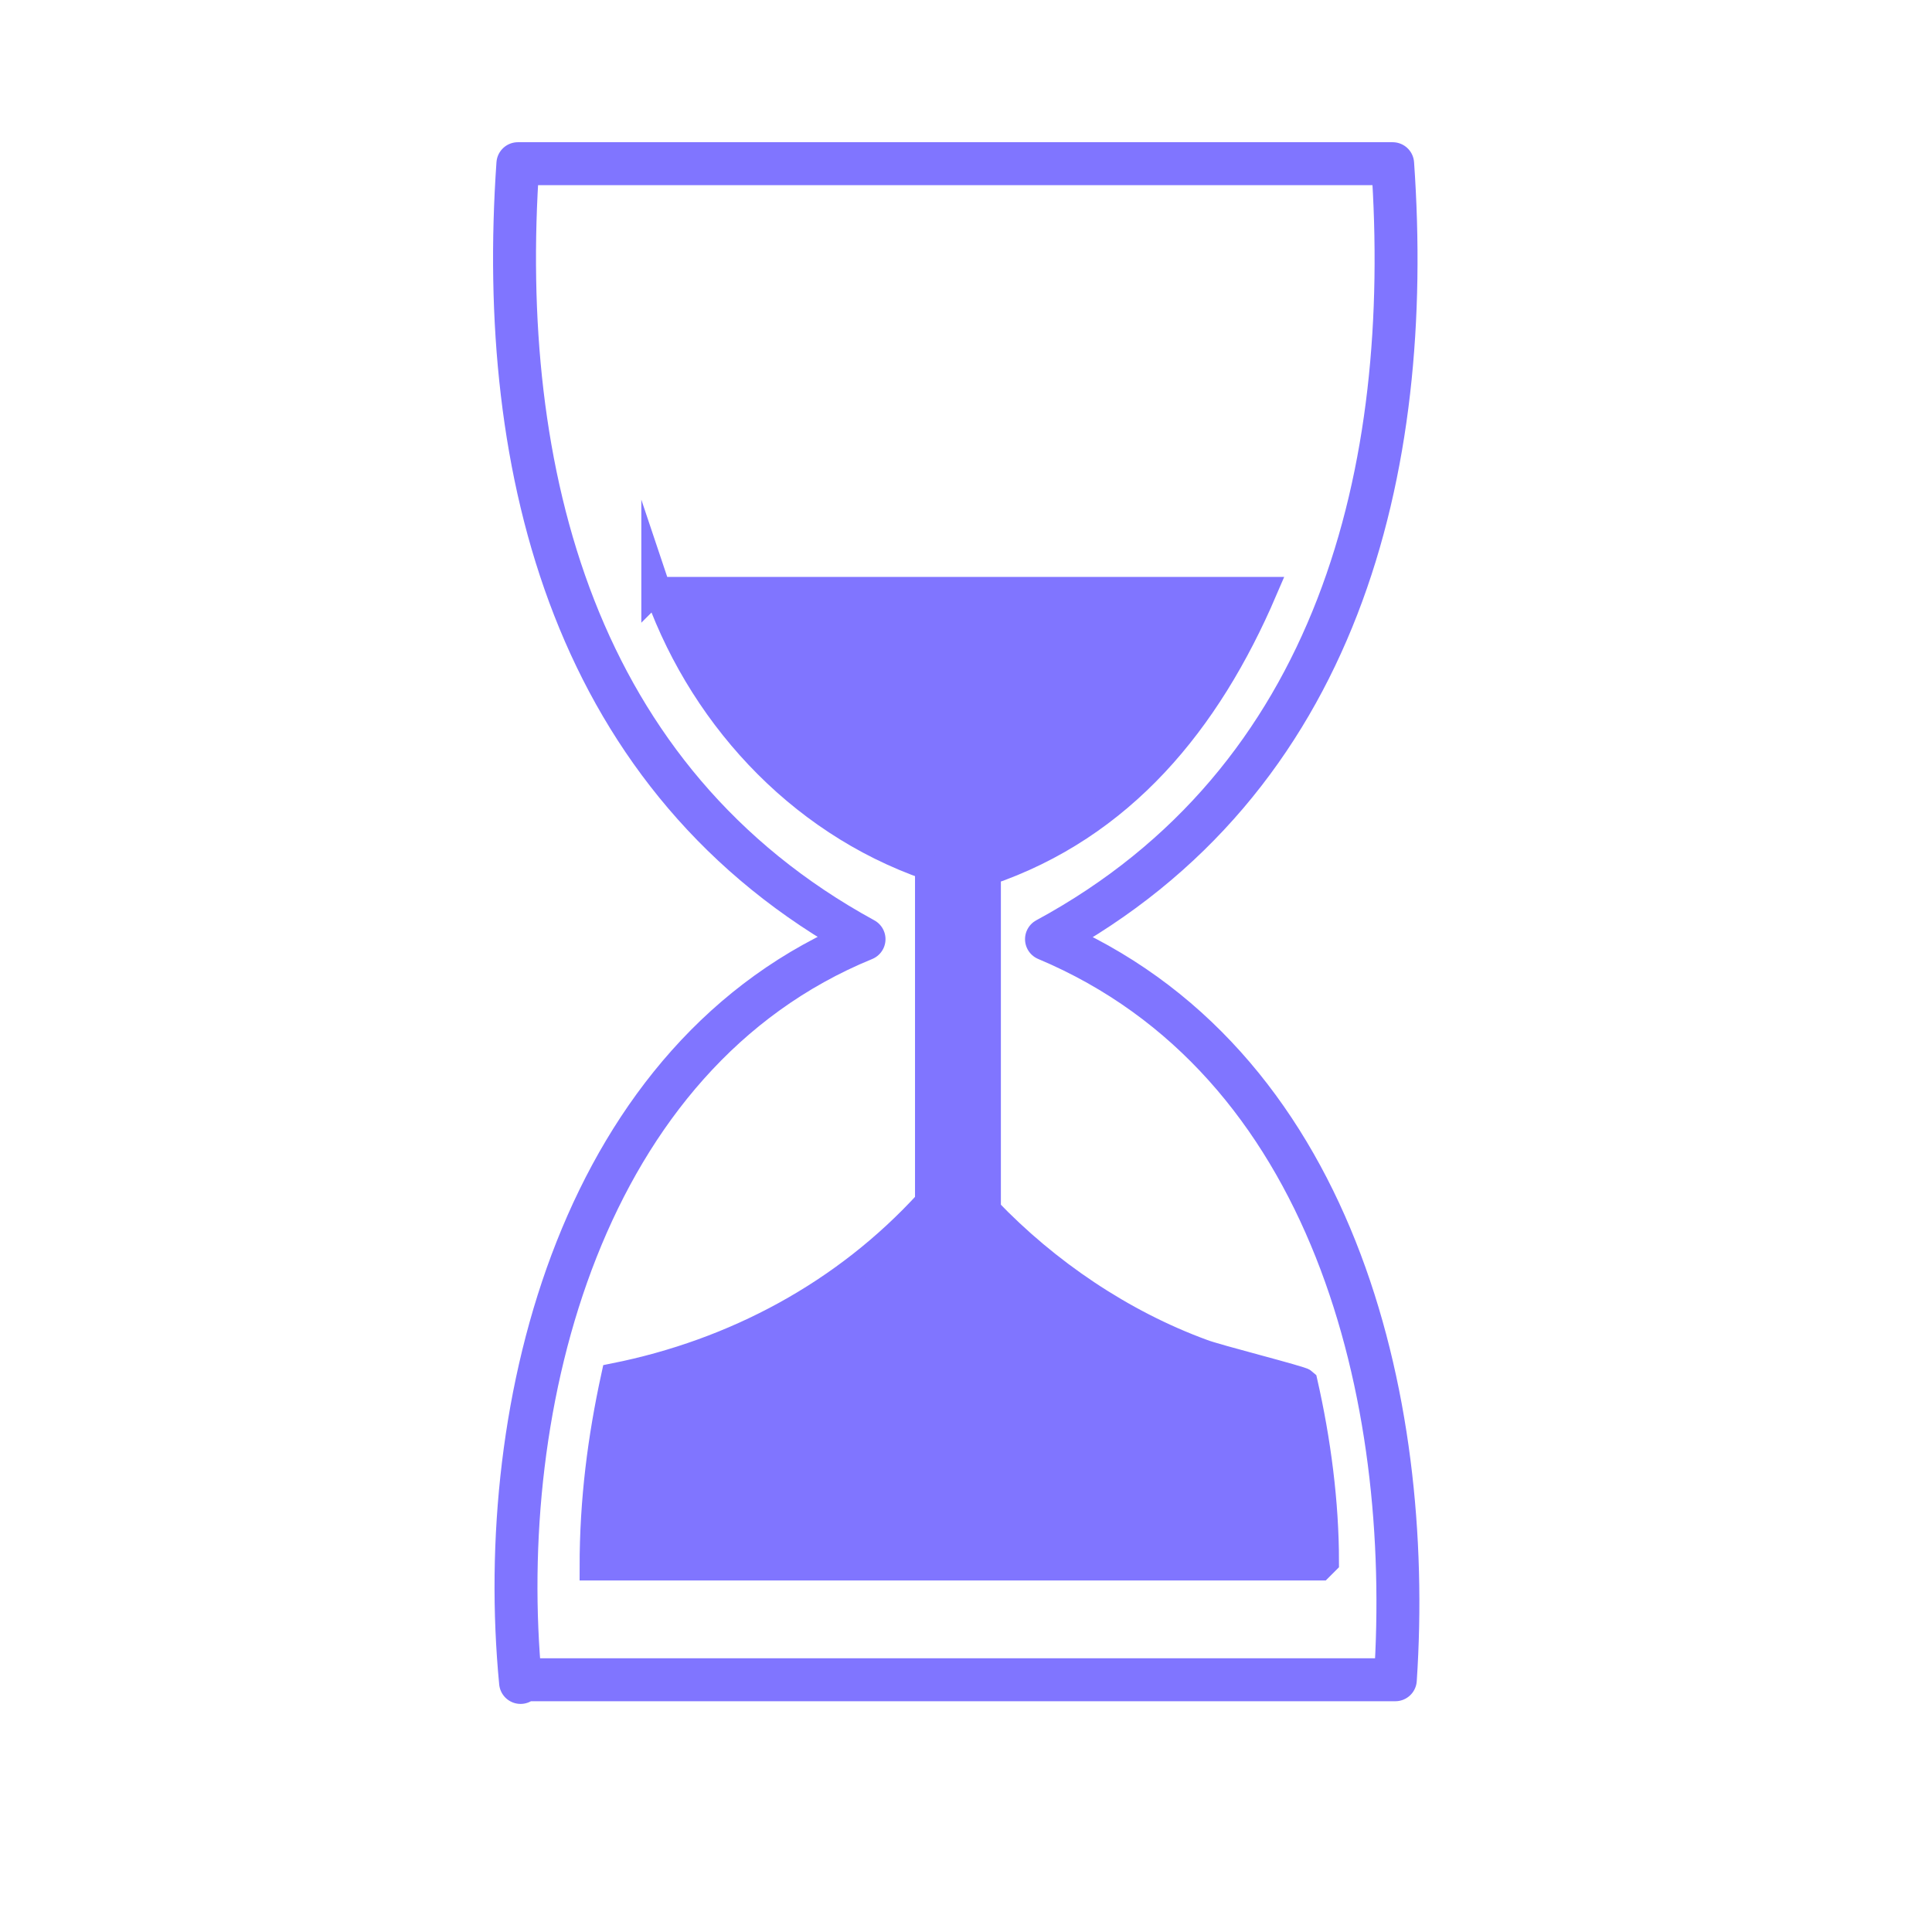
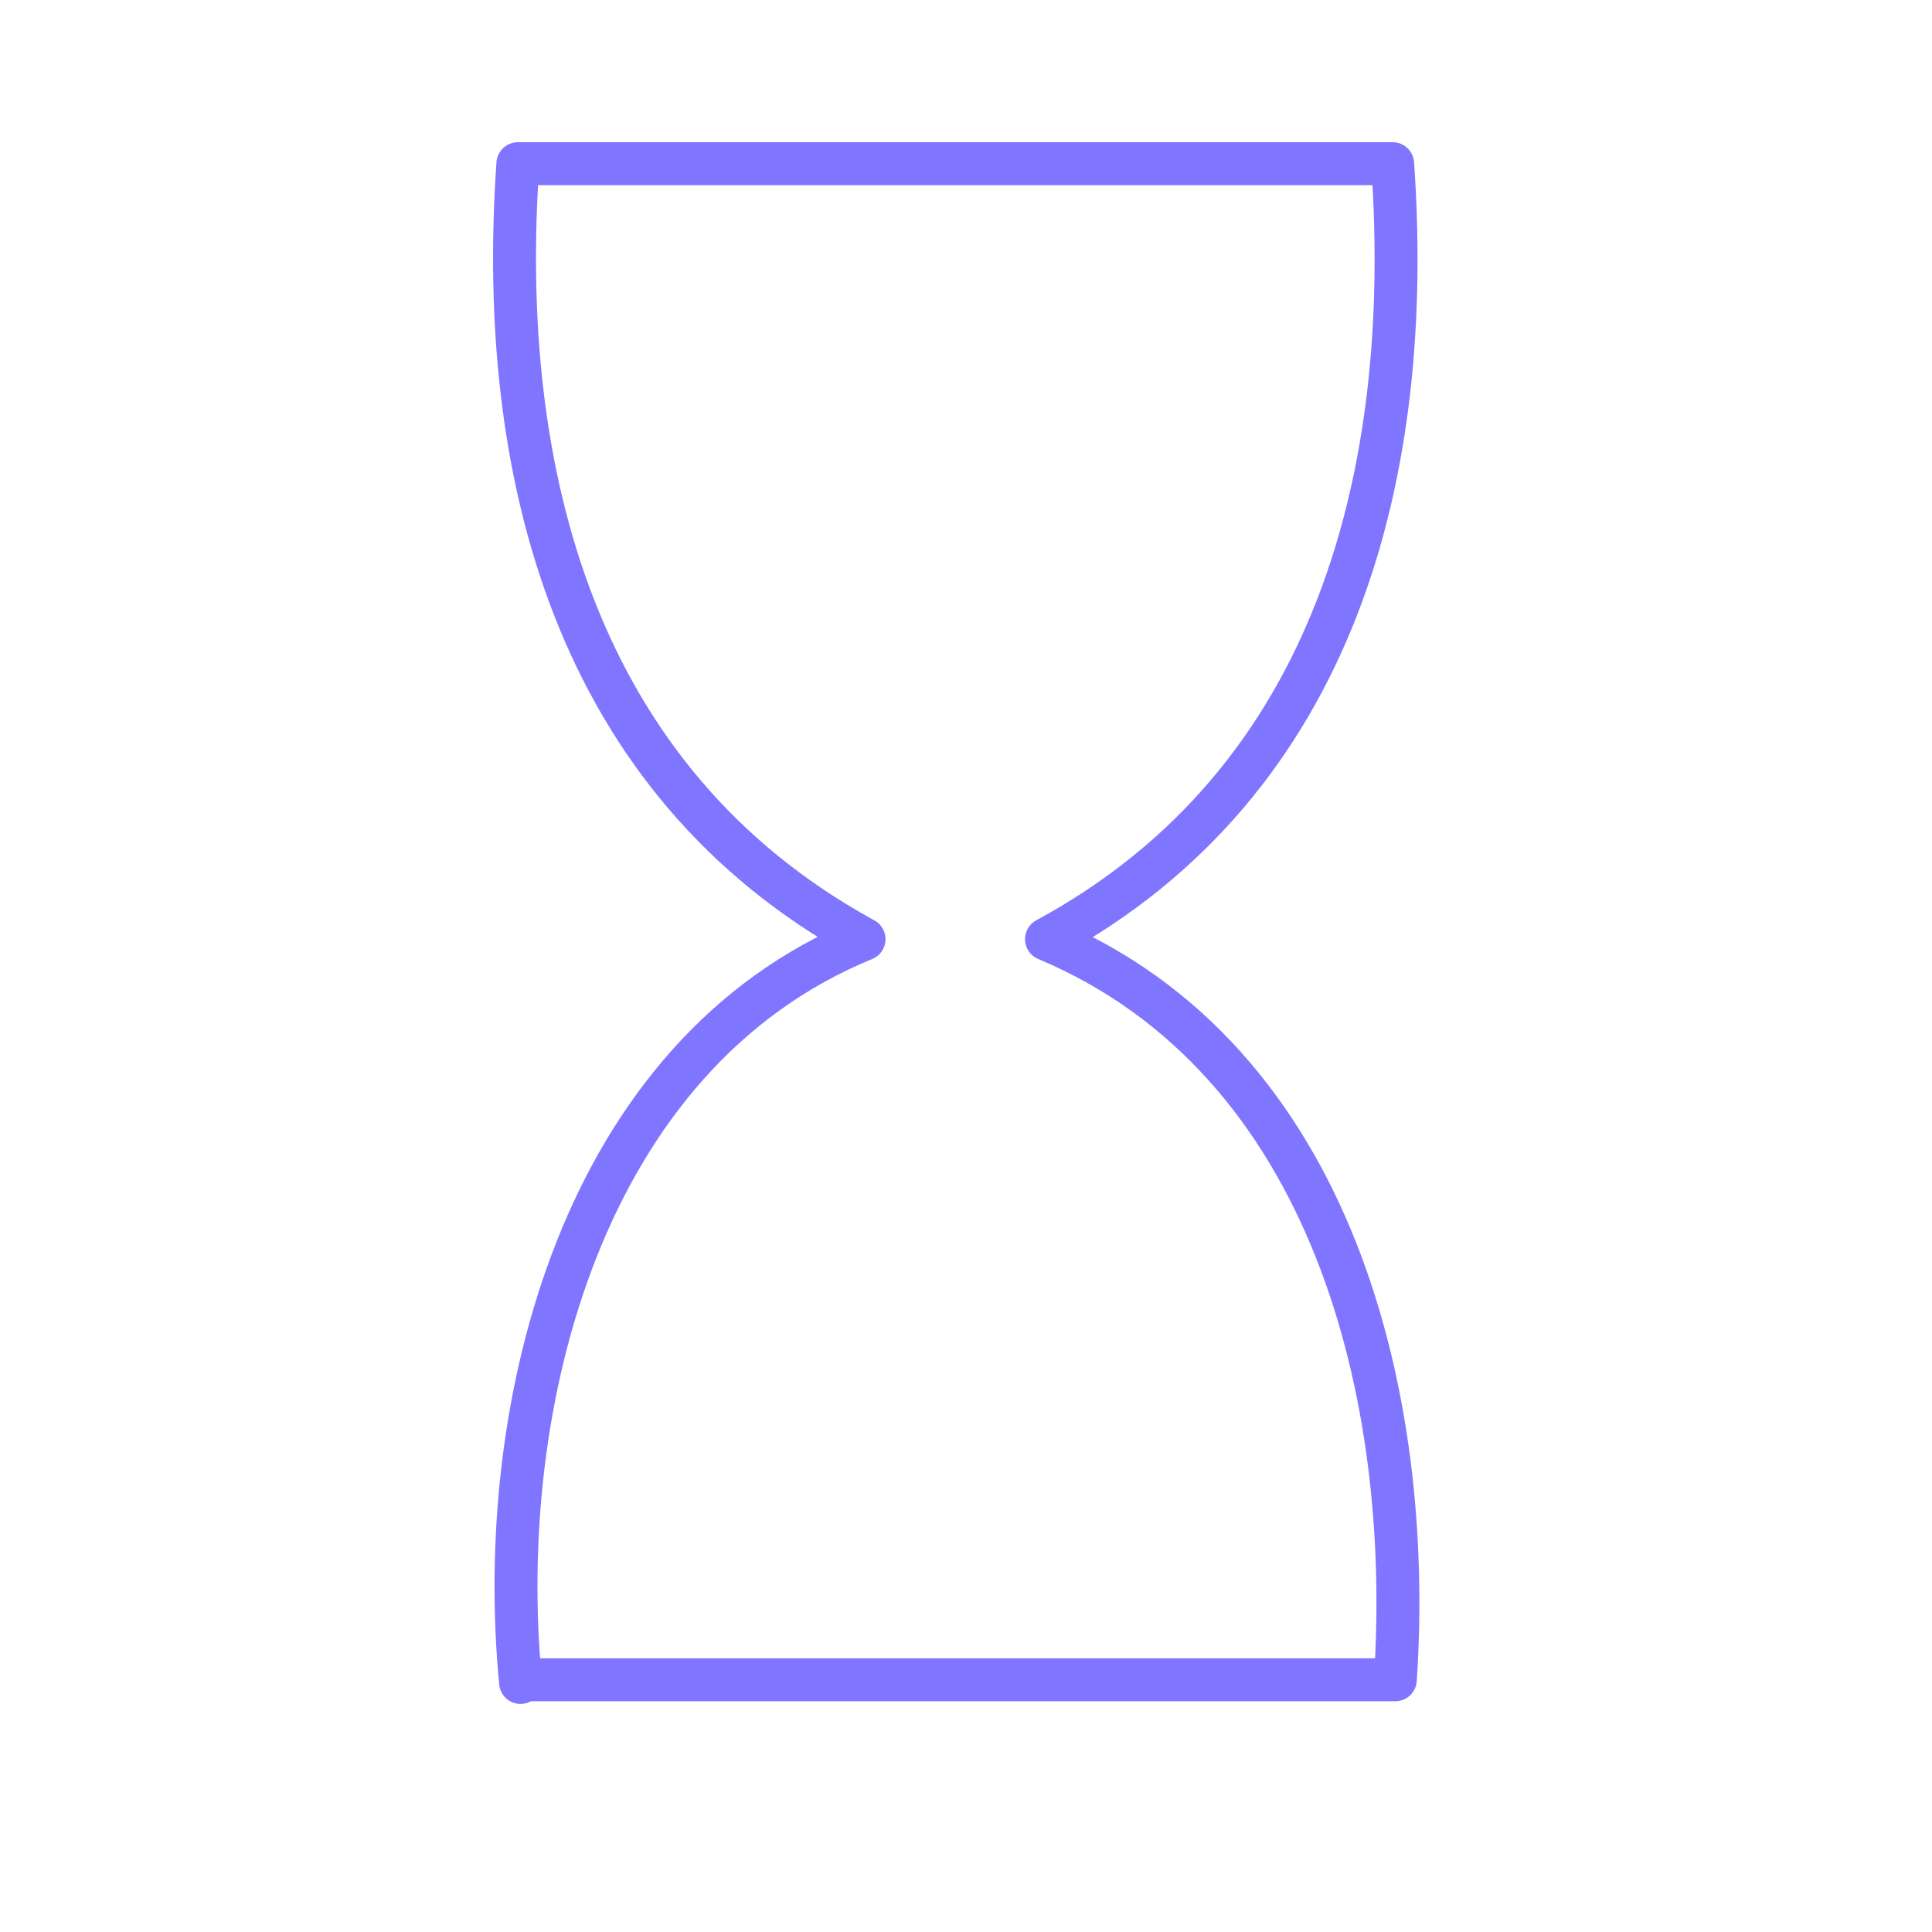
<svg xmlns="http://www.w3.org/2000/svg" version="1.1" viewBox="0 0 72 72">
  <defs>
    <style>
      .cls-1 {
        fill: #8075ff;
        stroke-miterlimit: 10;
      }

      .cls-1, .cls-2 {
        stroke: #8075ff;
      }

      .cls-2 {
        fill: none;
        stroke-linecap: round;
        stroke-linejoin: round;
        stroke-width: 1.6px;
      }
    </style>
  </defs>
  <g>
    <g id="Calque_1">
-       <path class="cls-1" d="M24.4,22h22.7c-2.1,4.9-5.3,8.8-10.3,10.5v12.6c2.2,2.3,5,4.2,8,5.3.5.2,3.7,1,3.8,1.1.5,2.2.8,4.5.8,6.7l-.2.2h-27.1c0-2.5.3-4.8.8-7.1,4.5-.9,8.6-3.1,11.7-6.5v-12.5c-4.9-1.7-8.6-5.8-10.2-10.6v.3Z" />
      <path class="cls-2" d="M19.4,62.7c-1-10.4,2.3-23.4,12.8-27.7-10.8-5.9-13.7-17.4-12.9-28.9h32.6c.8,11.4-2,23-12.9,28.9,10.7,4.5,13.7,17.1,13,27.6H19.4Z" />
    </g>
  </g>
</svg>